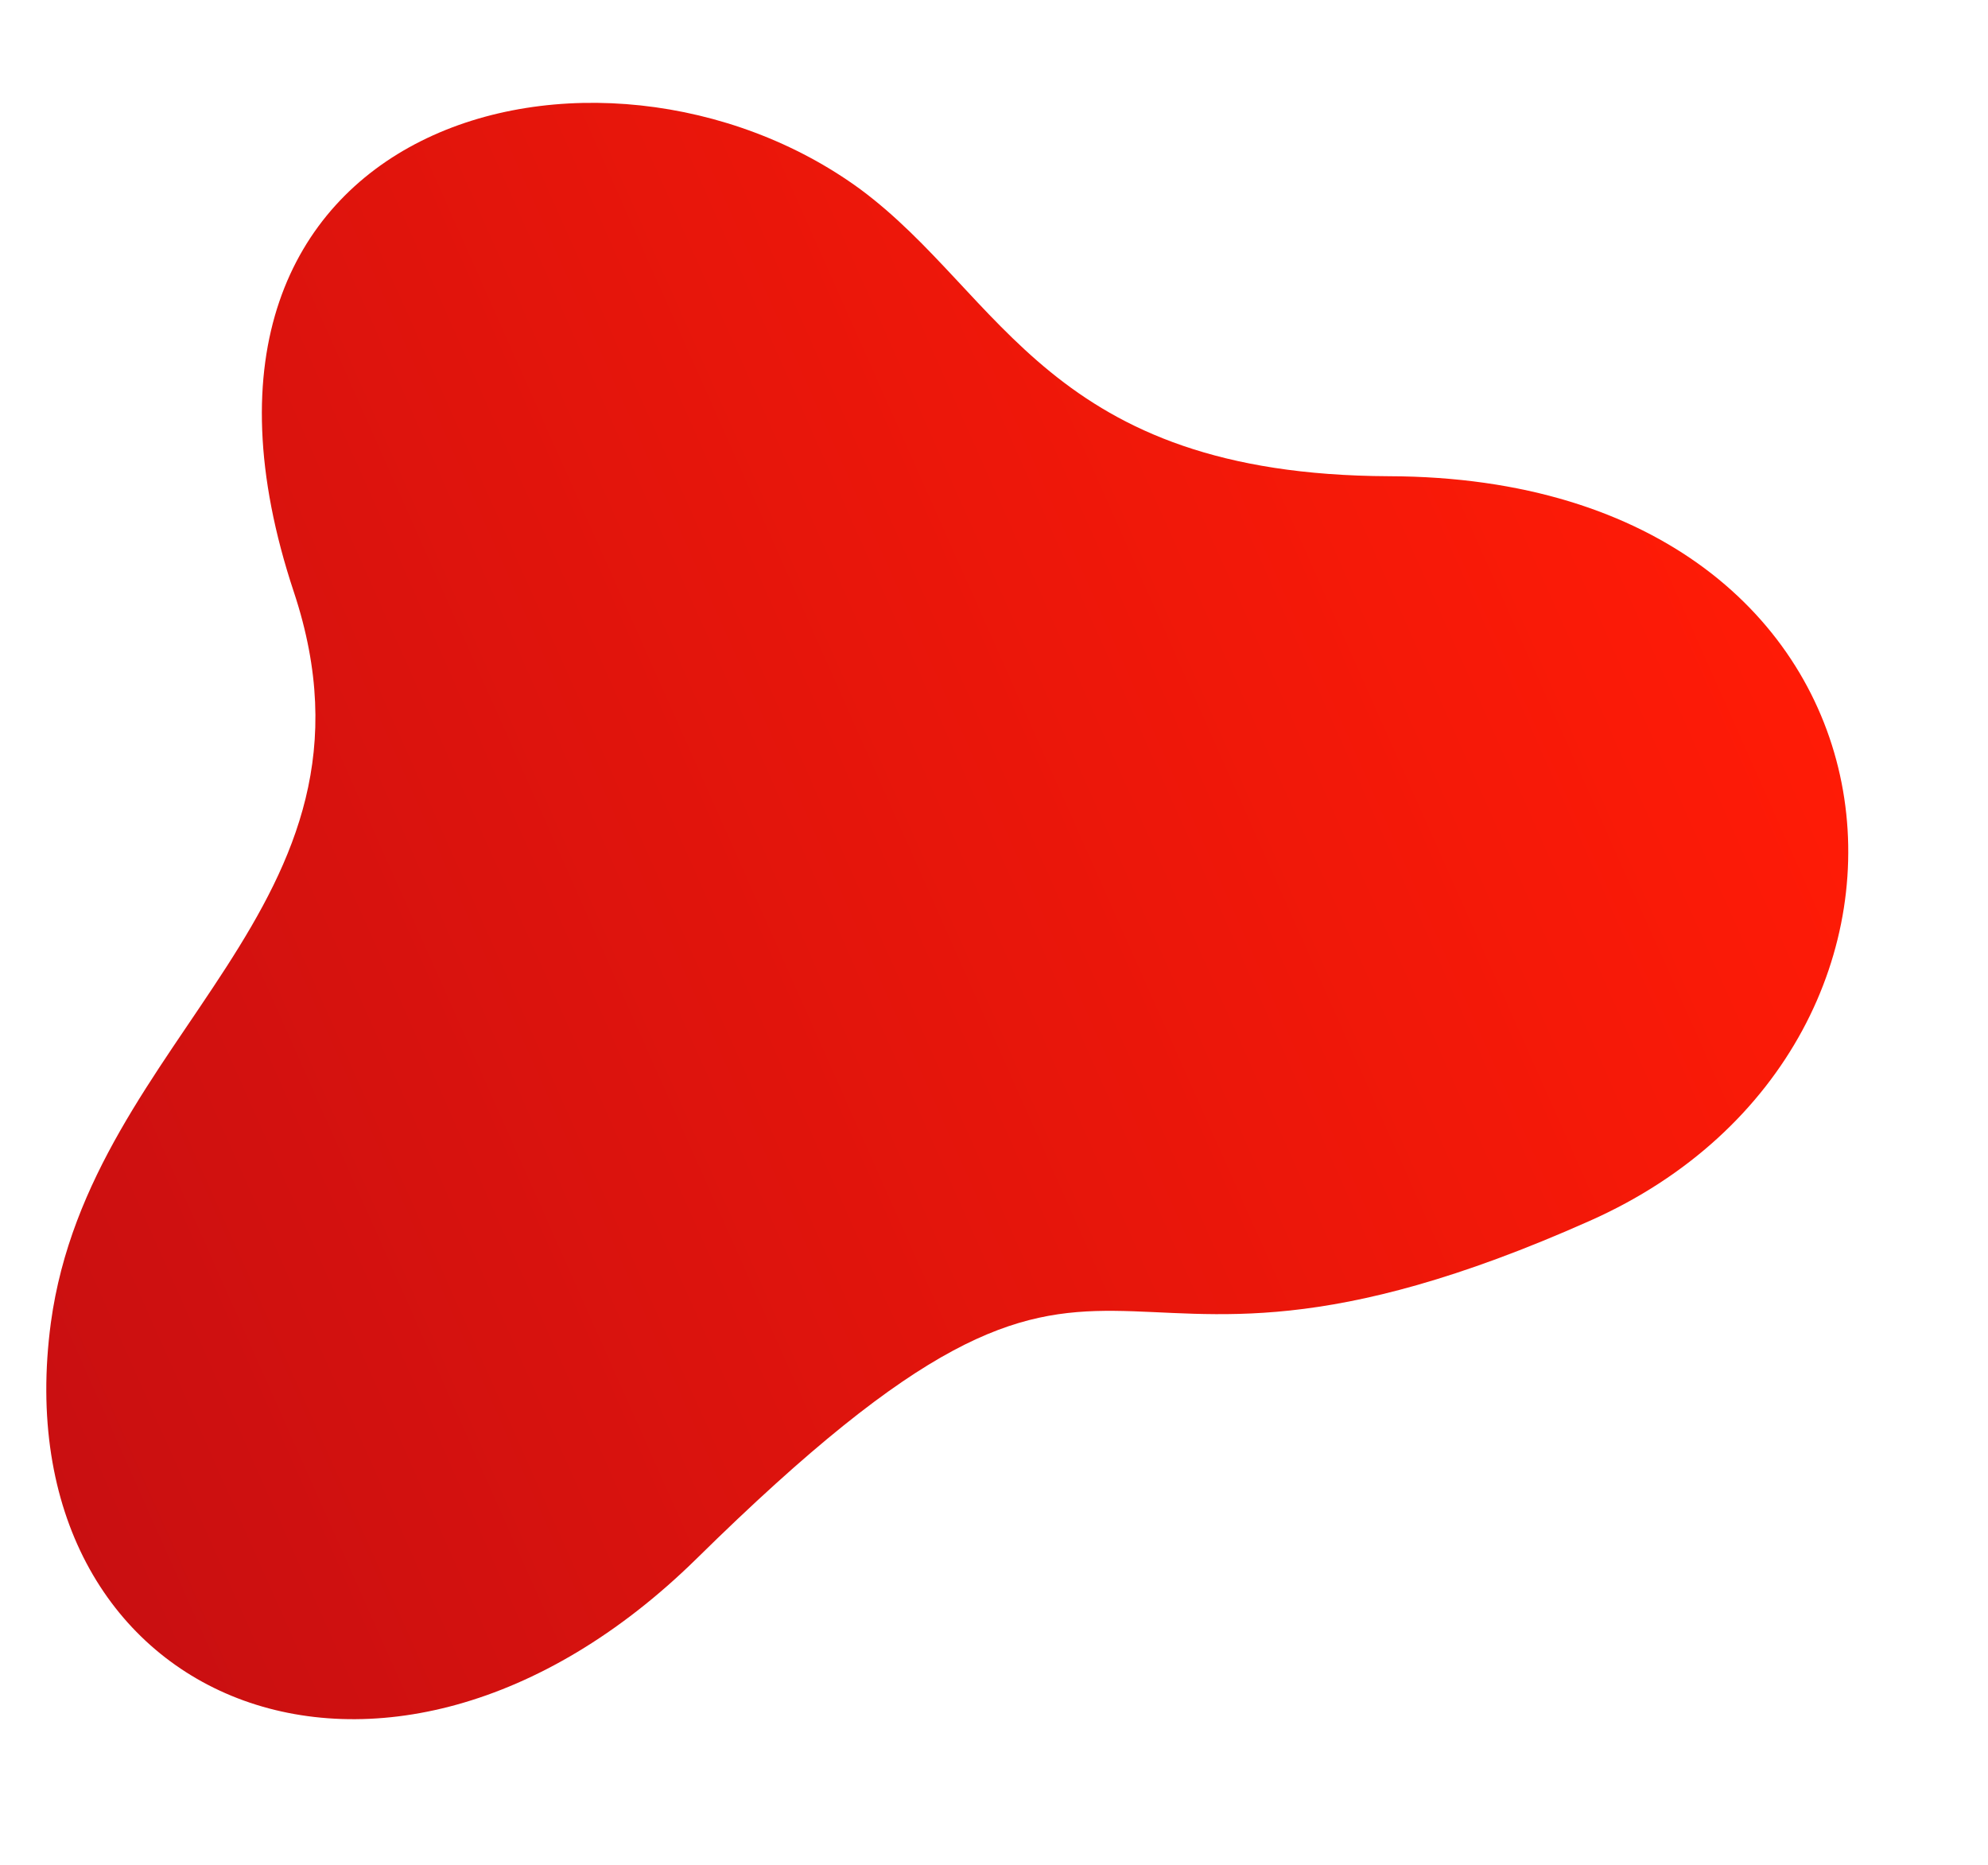
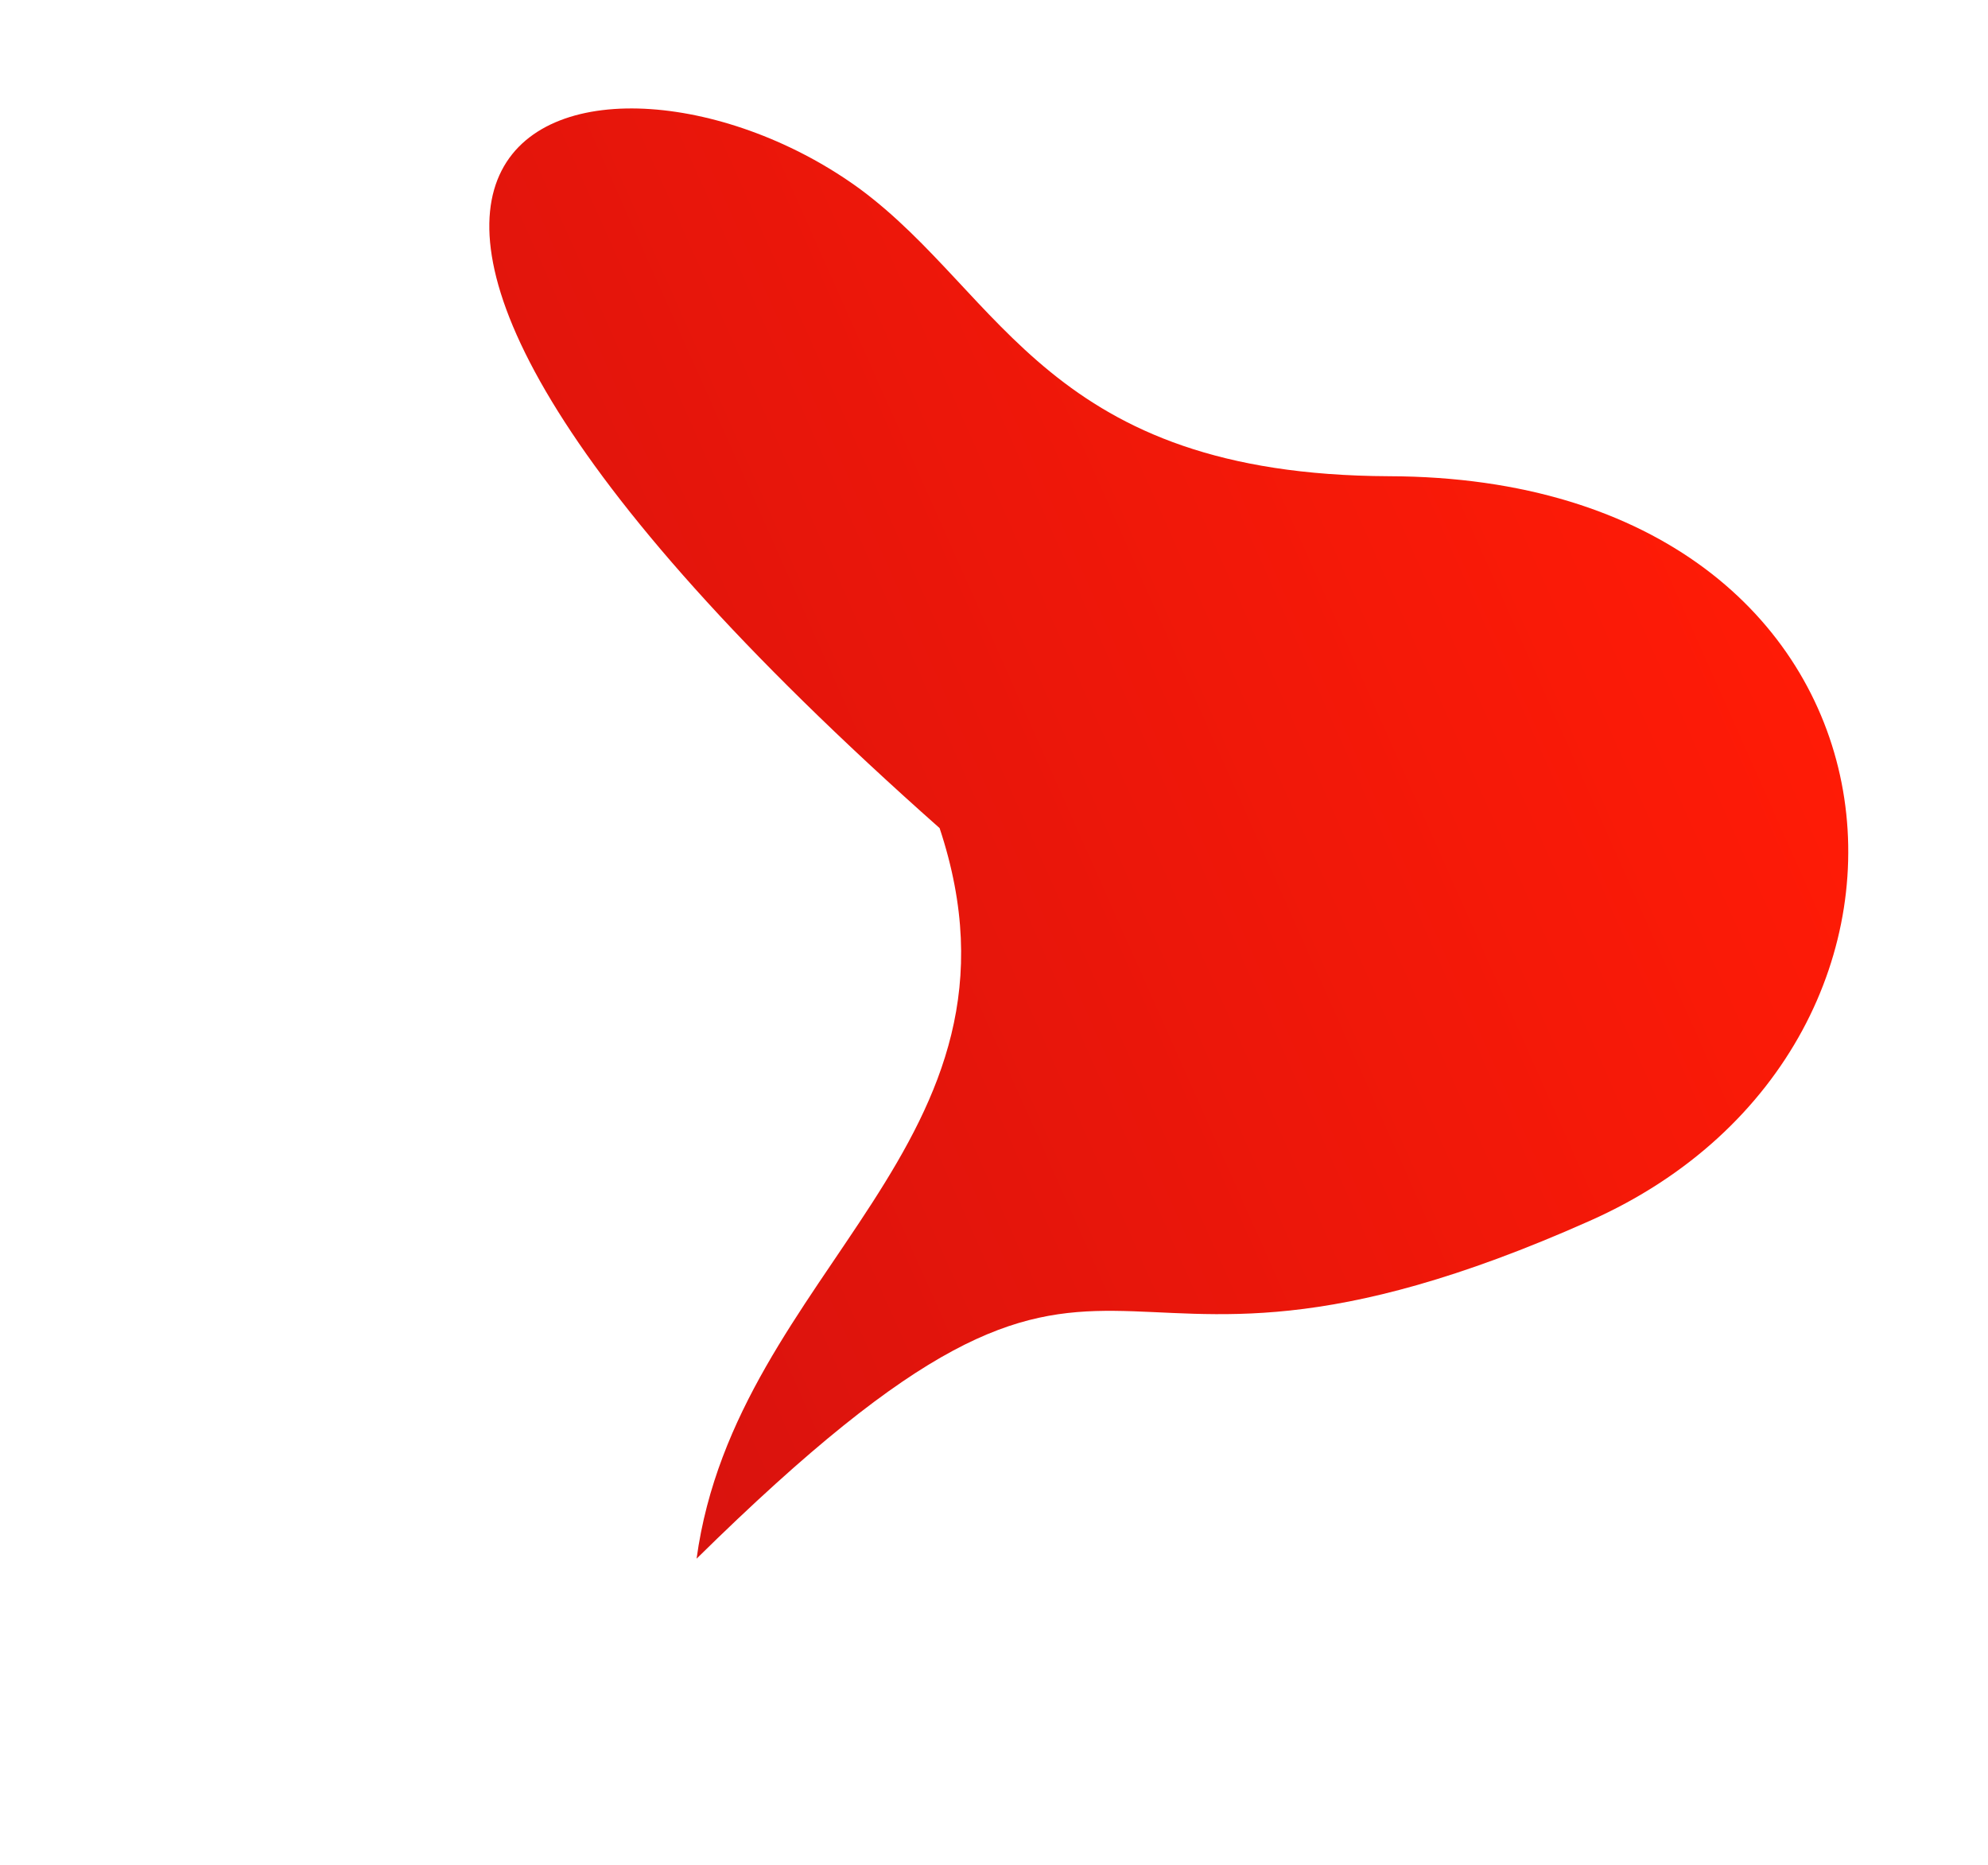
<svg xmlns="http://www.w3.org/2000/svg" xmlns:xlink="http://www.w3.org/1999/xlink" data-name="Layer 1" height="132.0" preserveAspectRatio="xMidYMid meet" version="1.0" viewBox="39.0 35.7 140.7 132.0" width="140.7" zoomAndPan="magnify">
  <defs>
    <linearGradient gradientTransform="rotate(156 99.79 695.405)" gradientUnits="userSpaceOnUse" id="a" x1="-210" x2="-73.42" xlink:actuate="onLoad" xlink:show="other" xlink:type="simple" y1="1249.9" y2="1249.9">
      <stop offset="0" stop-color="#ff1b06" />
      <stop offset="1" stop-color="#c90f11" />
    </linearGradient>
  </defs>
-   <path d="M151.5,122.1c-37.5,16.7-31.1-7.7-63.2,23.9C66.2,167.7,39,156.2,42.6,129.3c2.8-20.5,24.6-29.4,17.2-51.7C48.6,43.9,81.6,35.7,99.9,49.1c10.1,7.5,13.3,20.2,37.4,20.3,38.3.1,42.4,40.2,14.2,52.7Z" fill="url(#a)" fill-rule="evenodd" />
+   <path d="M151.5,122.1c-37.5,16.7-31.1-7.7-63.2,23.9c2.8-20.5,24.6-29.4,17.2-51.7C48.6,43.9,81.6,35.7,99.9,49.1c10.1,7.5,13.3,20.2,37.4,20.3,38.3.1,42.4,40.2,14.2,52.7Z" fill="url(#a)" fill-rule="evenodd" />
</svg>